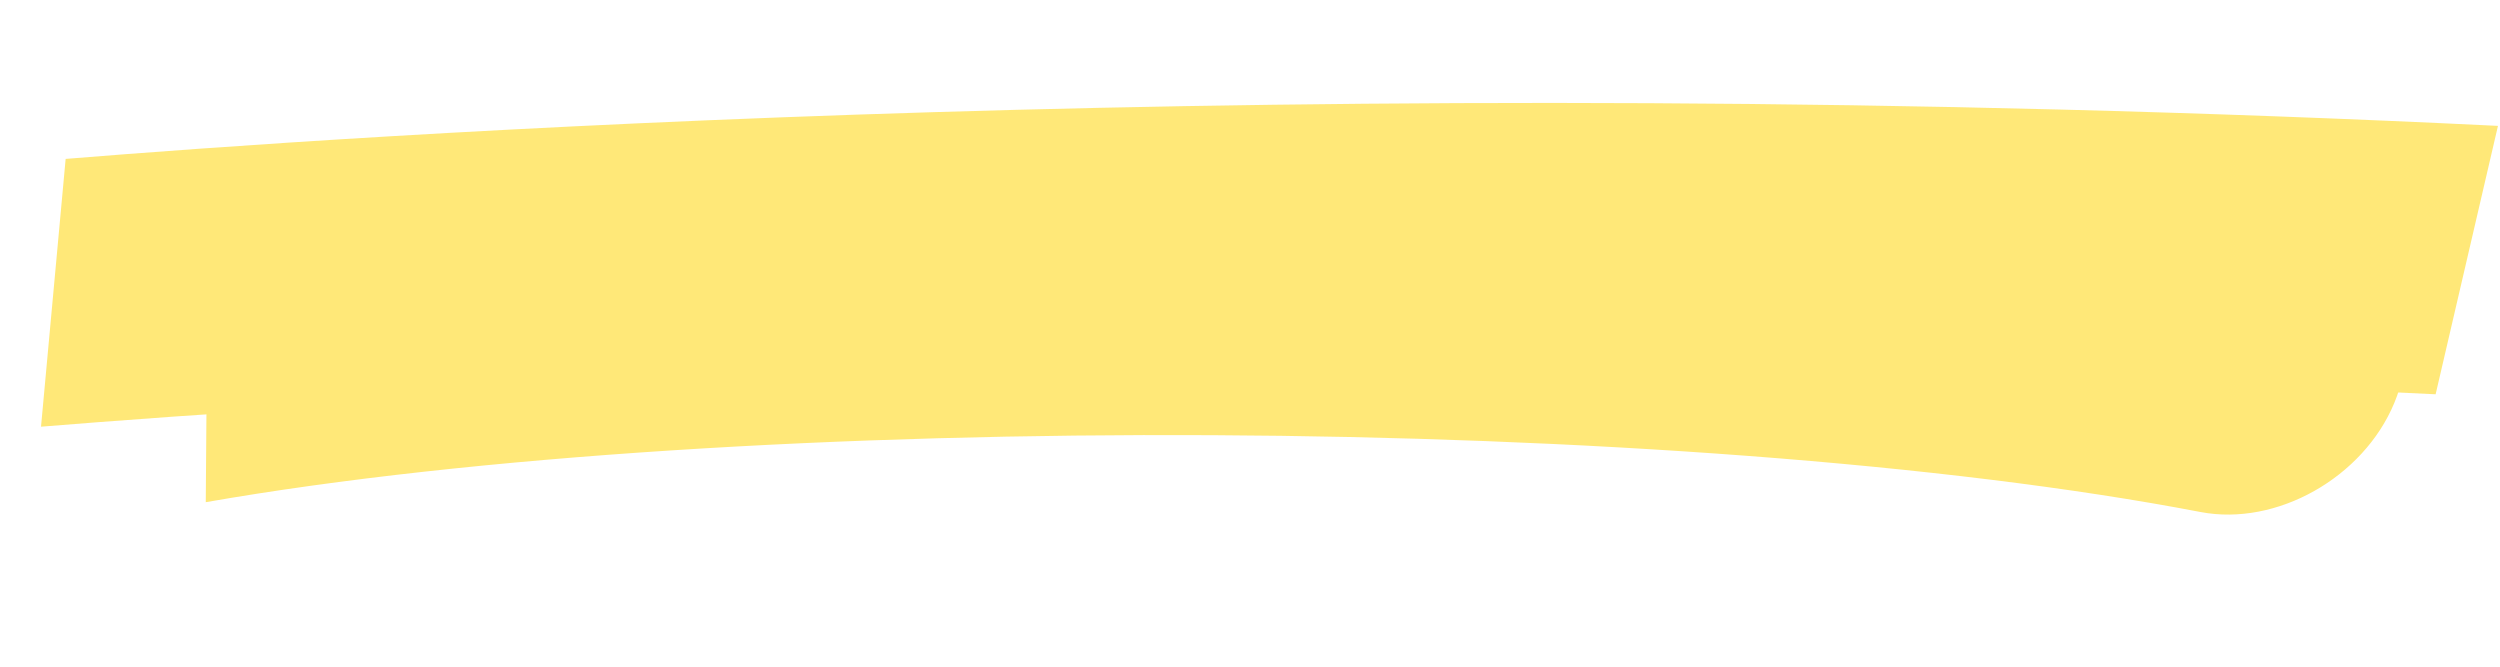
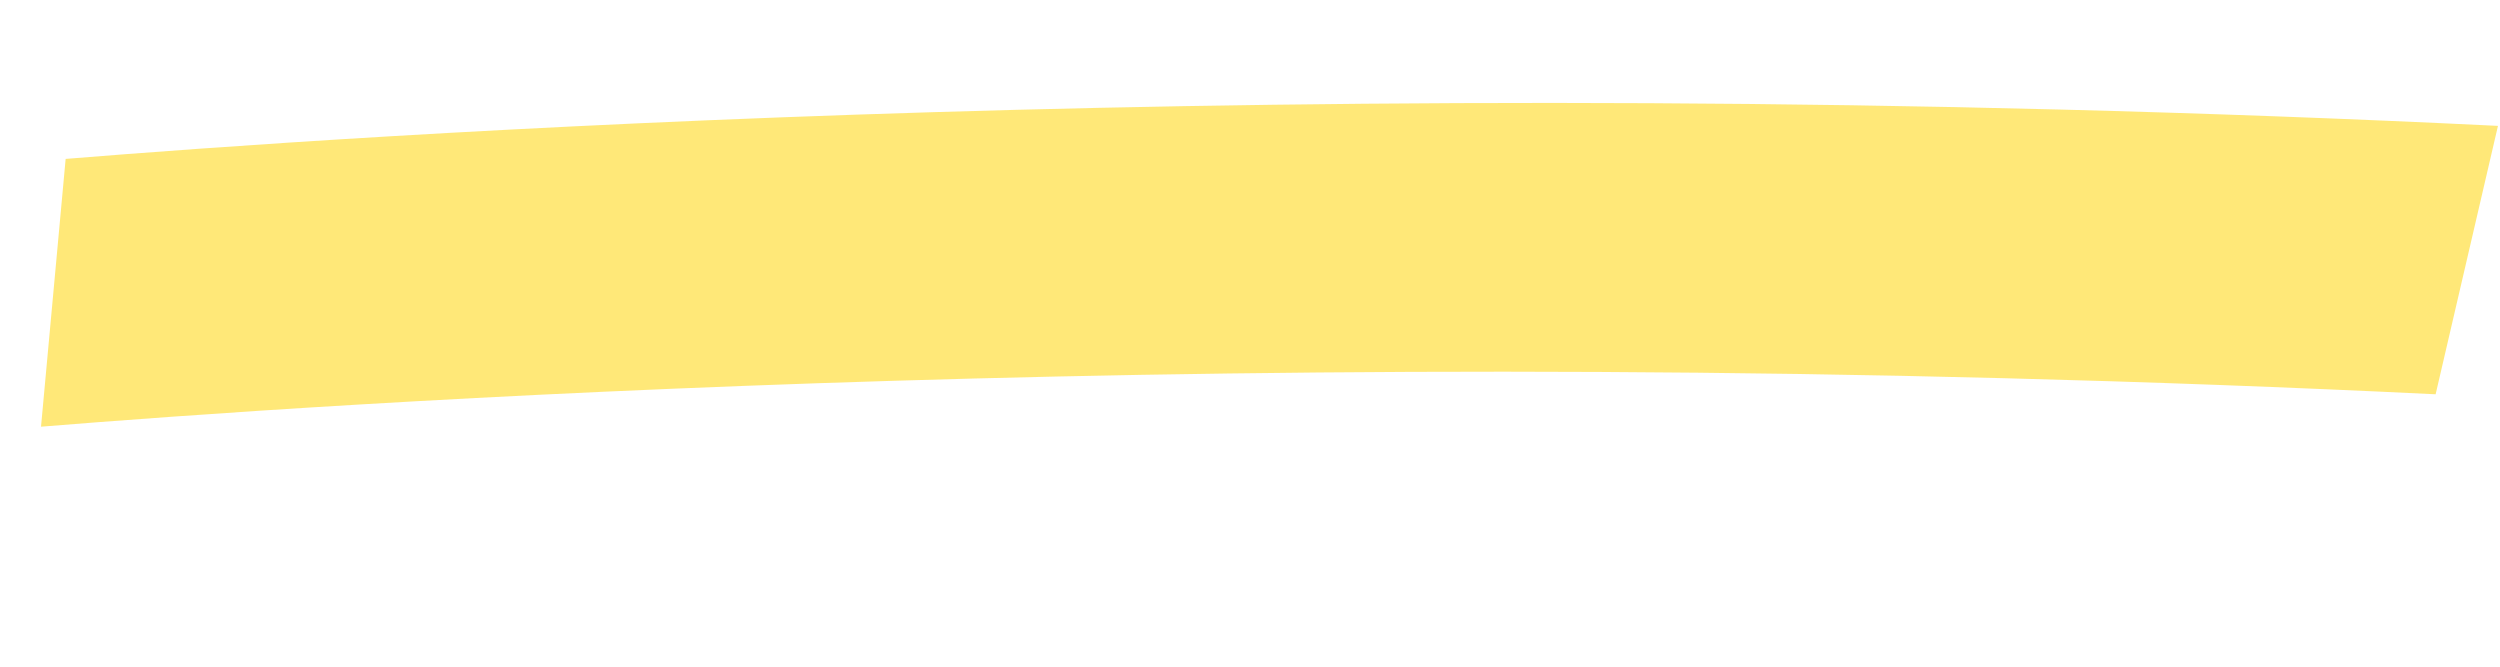
<svg xmlns="http://www.w3.org/2000/svg" width="375" height="100" viewBox="0 0 375 100" fill="none">
-   <path d="M30.865 75.328C111.223 61.271 253.316 62.092 330.08 76.803C341.468 78.986 354.48 71.663 359.143 60.447C363.806 49.232 358.355 38.371 346.967 36.188C265.176 20.514 117.47 19.596 31.175 34.691L30.865 75.328Z" fill="#FFE878" />
  <path d="M374.695 18.881C194.876 10.091 50.654 20.523 9.847 23.836L6.153 64.003C45.925 60.774 188.08 50.479 365.344 59.143L374.695 18.881Z" fill="#FFE878" />
</svg>